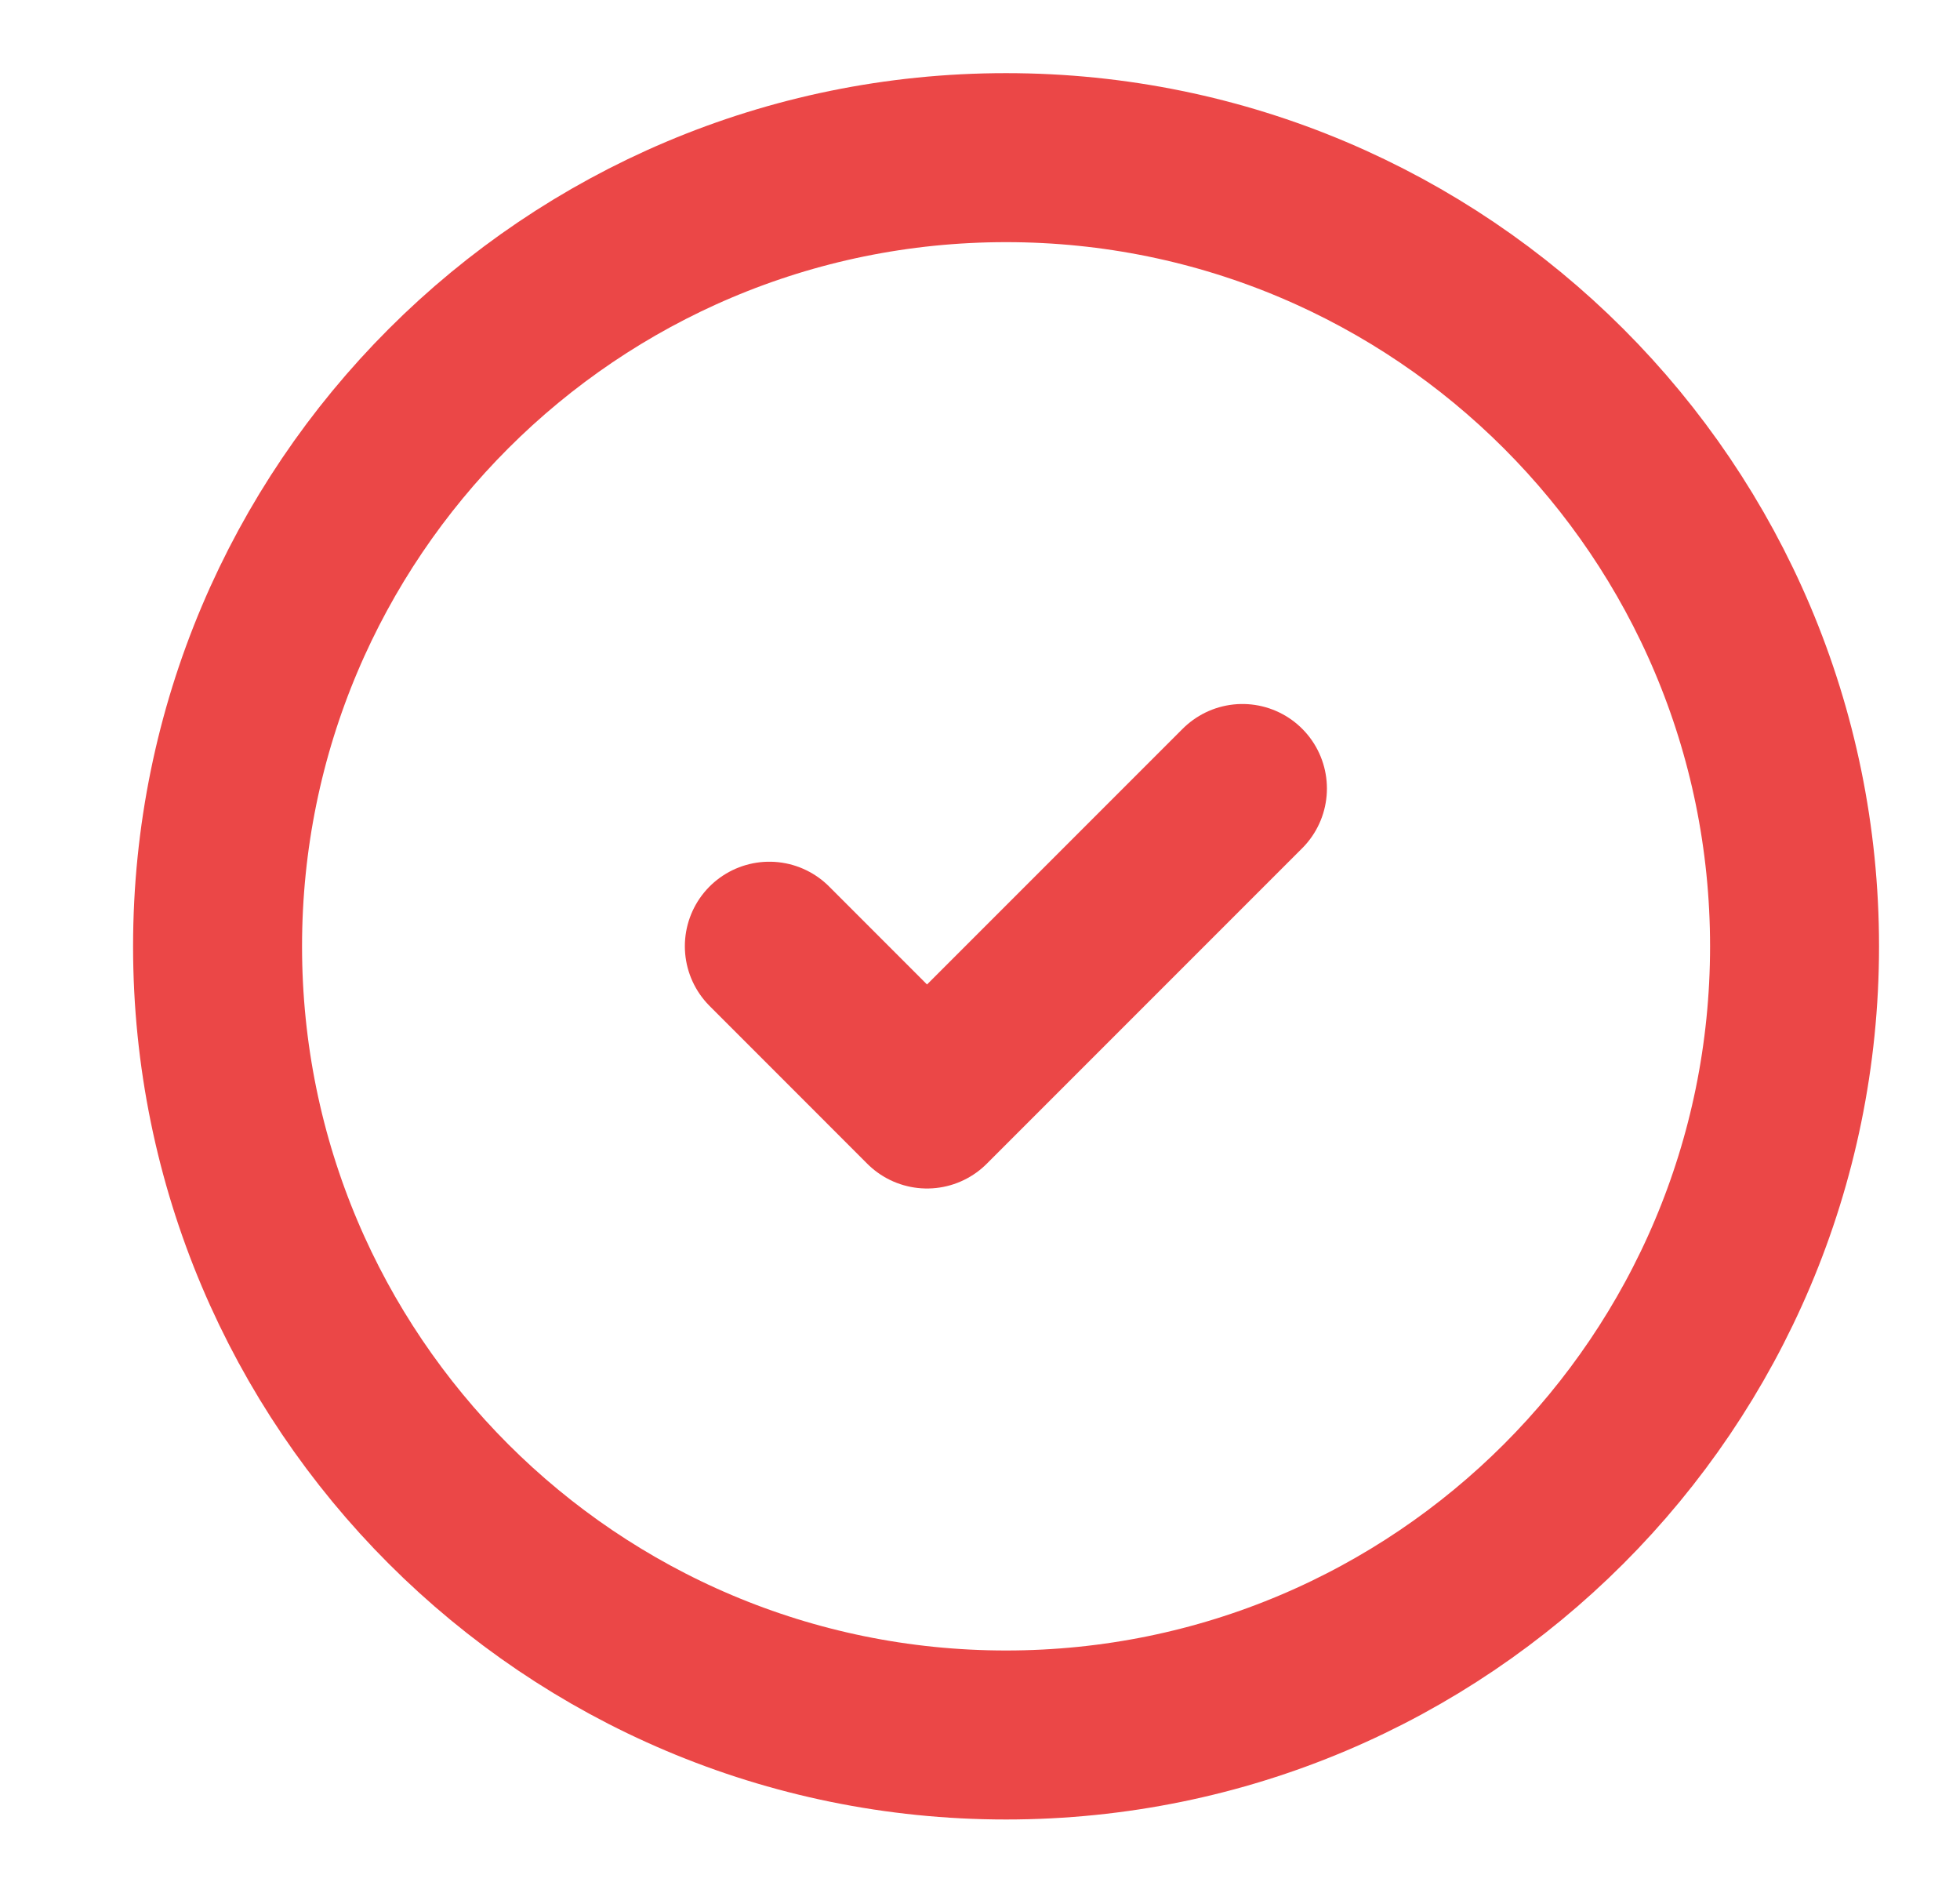
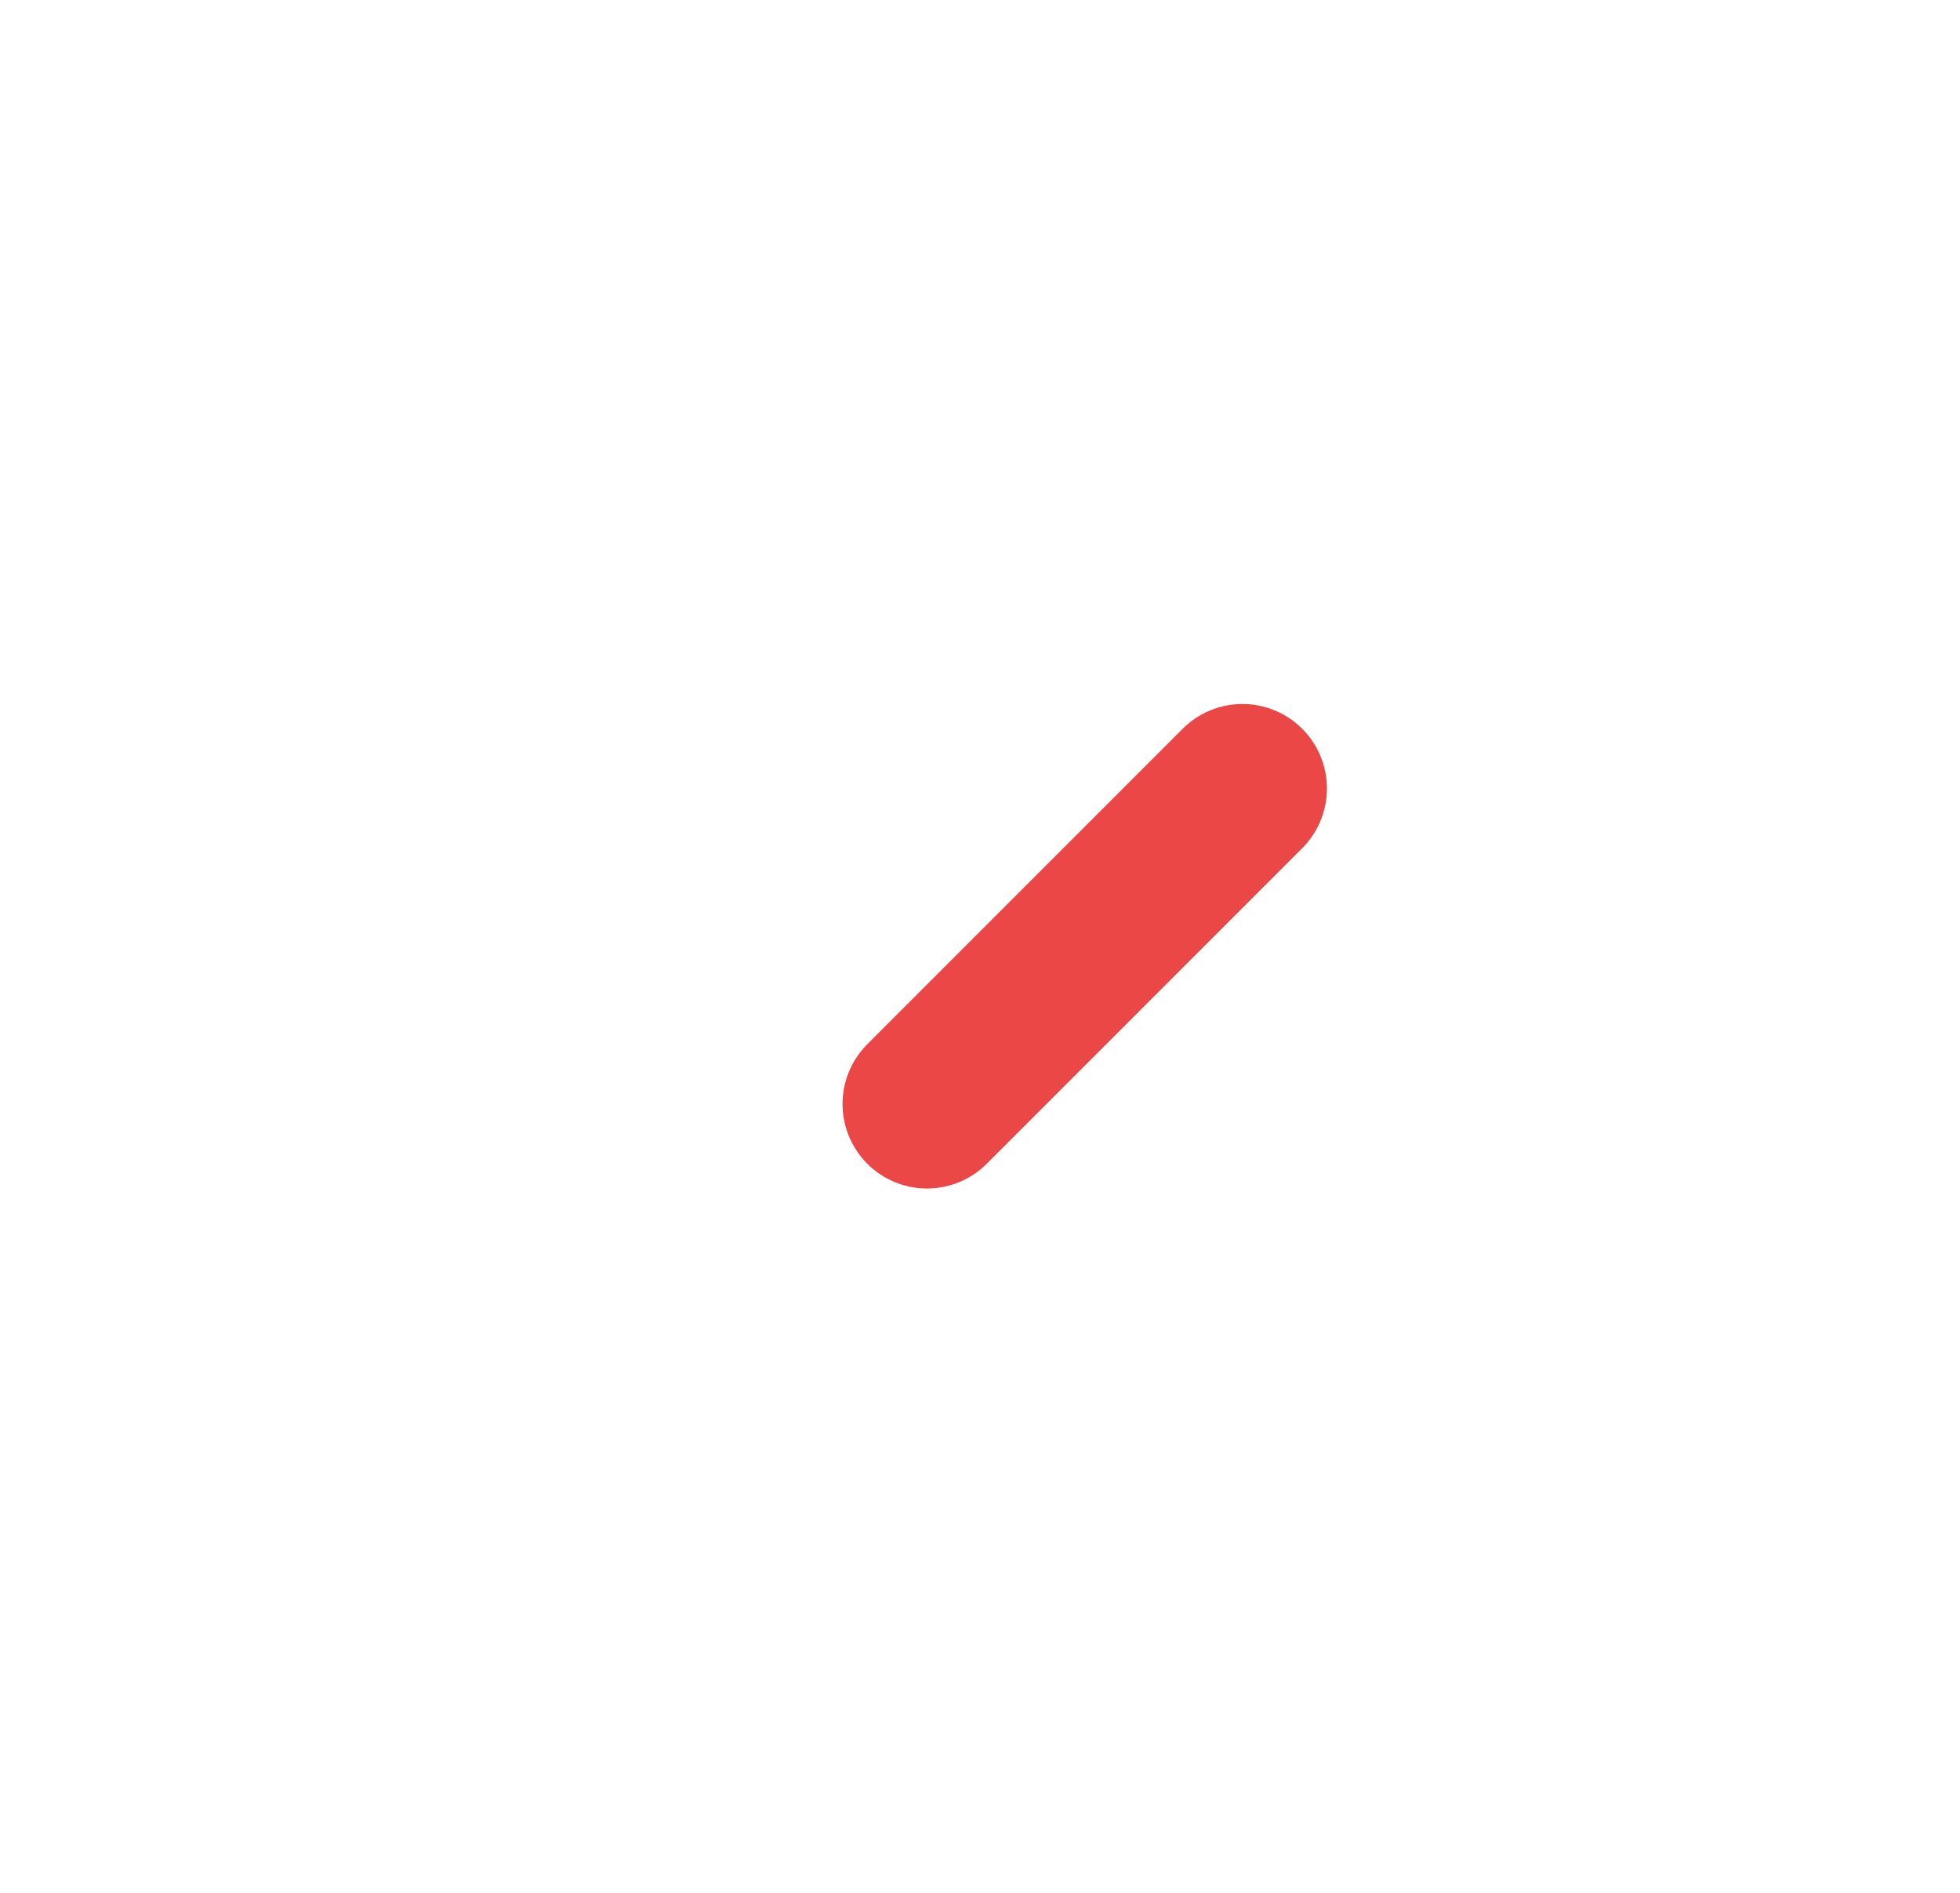
<svg xmlns="http://www.w3.org/2000/svg" width="29" height="28" viewBox="0 0 29 28" fill="none">
-   <path d="M14.885 25.665C21.329 25.665 26.552 20.442 26.552 13.999C26.552 7.555 21.329 2.332 14.885 2.332C8.442 2.332 3.219 7.555 3.219 13.999C3.219 20.442 8.442 25.665 14.885 25.665Z" stroke="#EB4747" stroke-width="2.5" />
-   <path d="M18.383 11.664L13.716 16.331L11.383 13.997" stroke="#EB4747" stroke-width="2.5" stroke-linecap="round" stroke-linejoin="round" />
+   <path d="M18.383 11.664L13.716 16.331" stroke="#EB4747" stroke-width="2.5" stroke-linecap="round" stroke-linejoin="round" />
</svg>